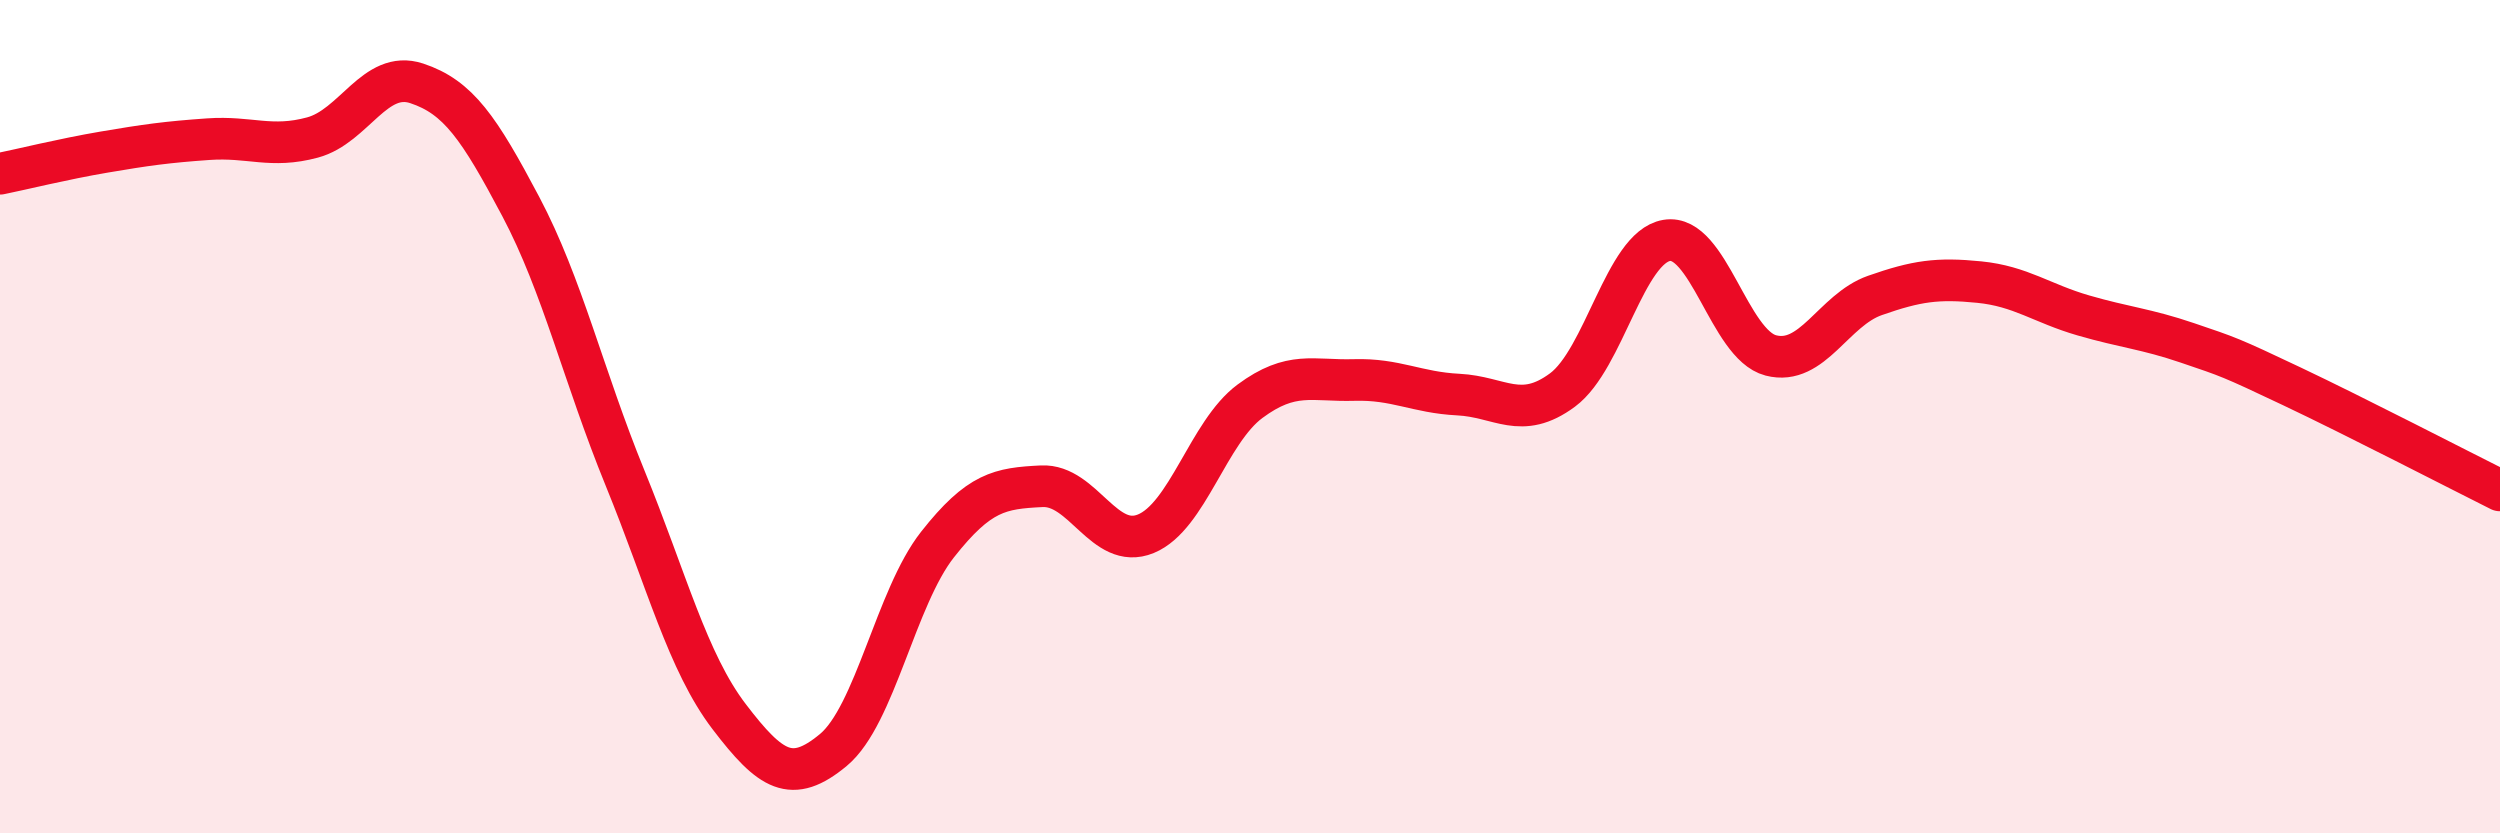
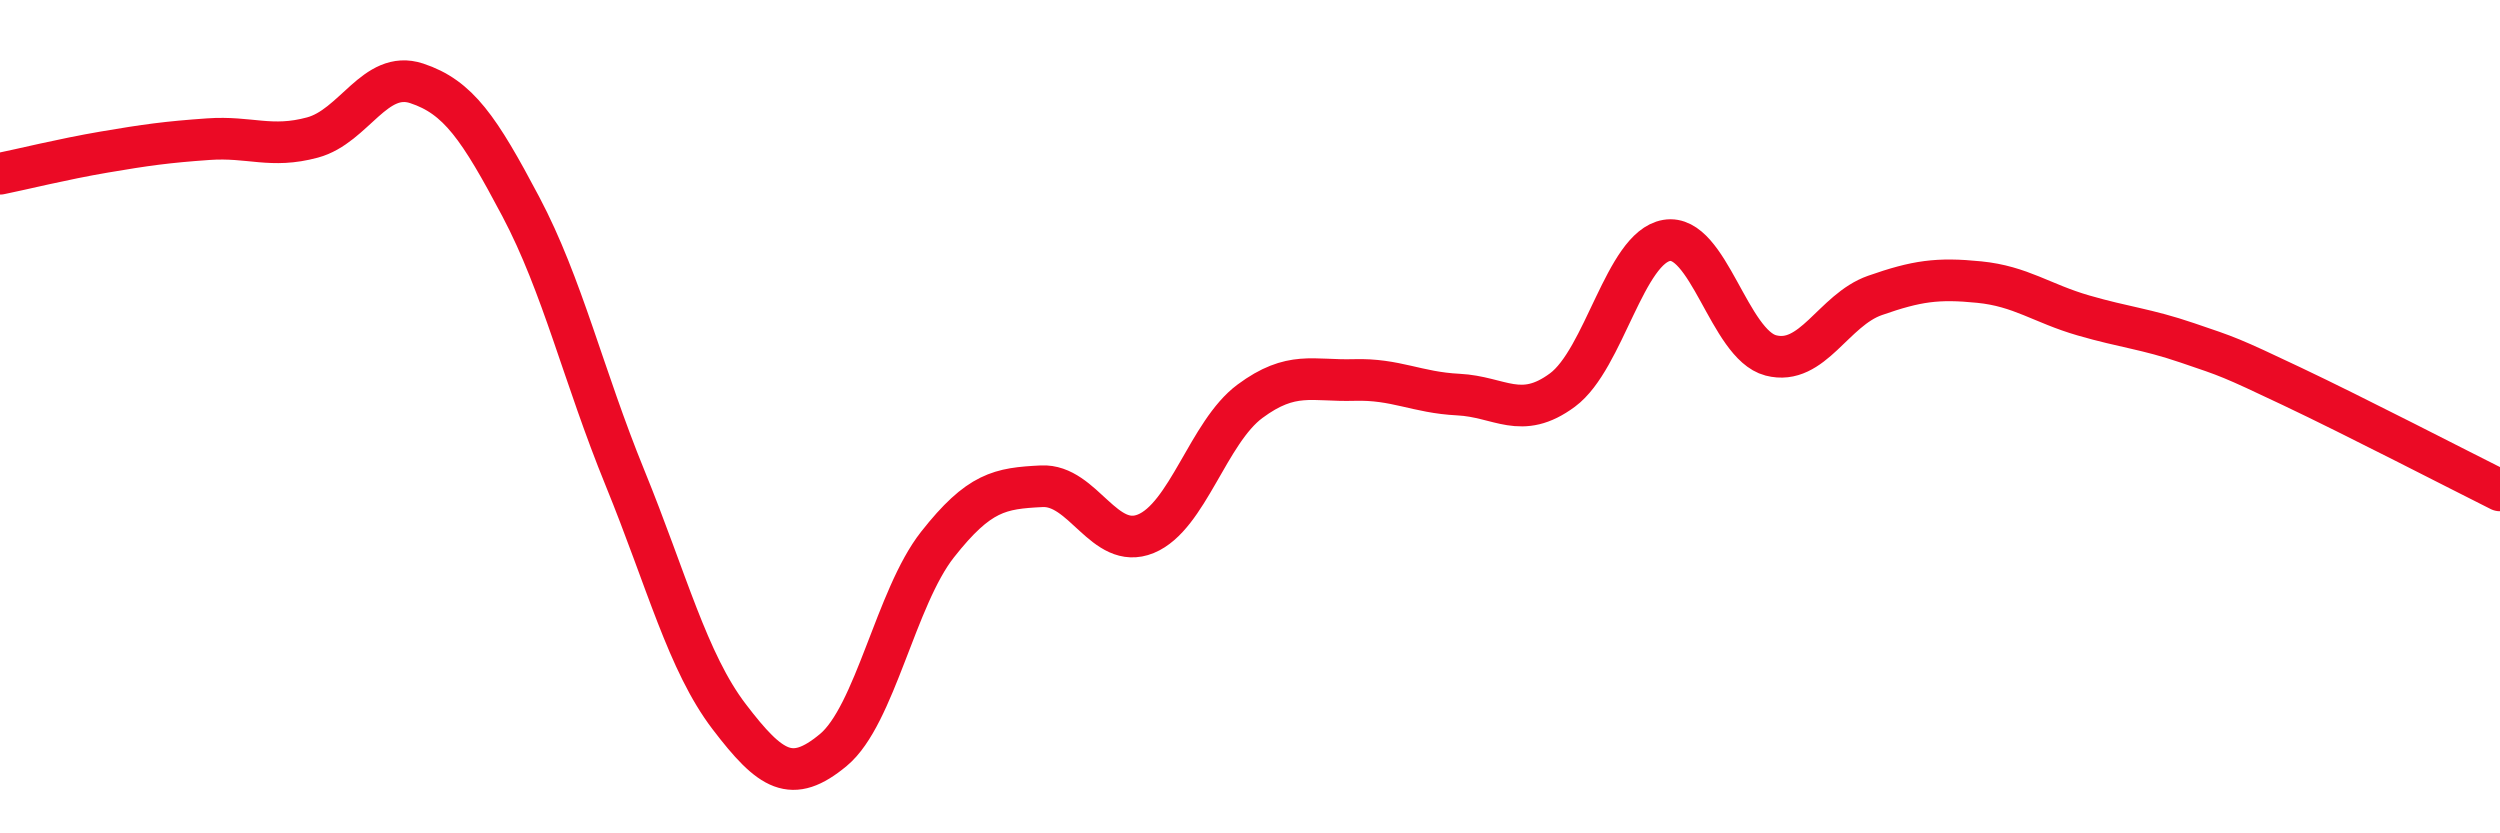
<svg xmlns="http://www.w3.org/2000/svg" width="60" height="20" viewBox="0 0 60 20">
-   <path d="M 0,4.17 C 0.5,4.07 1.5,3.82 2.5,3.65 C 3.5,3.48 4,3.41 5,3.34 C 6,3.27 6.5,3.57 7.5,3.3 C 8.5,3.03 9,1.67 10,2 C 11,2.33 11.5,3.07 12.5,4.96 C 13.5,6.85 14,9.02 15,11.47 C 16,13.92 16.5,15.89 17.5,17.2 C 18.5,18.51 19,18.83 20,18 C 21,17.17 21.5,14.34 22.5,13.07 C 23.5,11.8 24,11.72 25,11.67 C 26,11.62 26.5,13.22 27.5,12.81 C 28.5,12.4 29,10.37 30,9.63 C 31,8.89 31.5,9.15 32.5,9.12 C 33.5,9.09 34,9.42 35,9.47 C 36,9.52 36.5,10.1 37.5,9.36 C 38.5,8.62 39,5.94 40,5.77 C 41,5.6 41.5,8.27 42.5,8.53 C 43.5,8.79 44,7.44 45,7.09 C 46,6.74 46.5,6.67 47.5,6.77 C 48.5,6.87 49,7.28 50,7.57 C 51,7.86 51.5,7.89 52.5,8.23 C 53.5,8.57 53.5,8.56 55,9.27 C 56.5,9.98 59,11.27 60,11.77L60 20L0 20Z" fill="#EB0A25" opacity="0.1" stroke-linecap="round" stroke-linejoin="round" />
  <path d="M 0,4.17 C 0.5,4.07 1.5,3.82 2.5,3.65 C 3.5,3.48 4,3.41 5,3.34 C 6,3.27 6.5,3.57 7.5,3.3 C 8.5,3.03 9,1.67 10,2 C 11,2.33 11.5,3.07 12.5,4.96 C 13.5,6.85 14,9.02 15,11.47 C 16,13.92 16.5,15.89 17.5,17.2 C 18.5,18.51 19,18.83 20,18 C 21,17.17 21.5,14.34 22.5,13.07 C 23.5,11.8 24,11.72 25,11.67 C 26,11.62 26.5,13.22 27.5,12.81 C 28.5,12.4 29,10.37 30,9.63 C 31,8.89 31.5,9.15 32.5,9.12 C 33.5,9.09 34,9.42 35,9.47 C 36,9.52 36.5,10.1 37.5,9.36 C 38.5,8.62 39,5.94 40,5.77 C 41,5.6 41.5,8.27 42.5,8.53 C 43.5,8.79 44,7.44 45,7.09 C 46,6.74 46.5,6.67 47.5,6.77 C 48.5,6.87 49,7.28 50,7.57 C 51,7.86 51.5,7.89 52.5,8.23 C 53.5,8.57 53.5,8.56 55,9.27 C 56.5,9.98 59,11.27 60,11.77" stroke="#EB0A25" stroke-width="1" fill="none" stroke-linecap="round" stroke-linejoin="round" />
</svg>